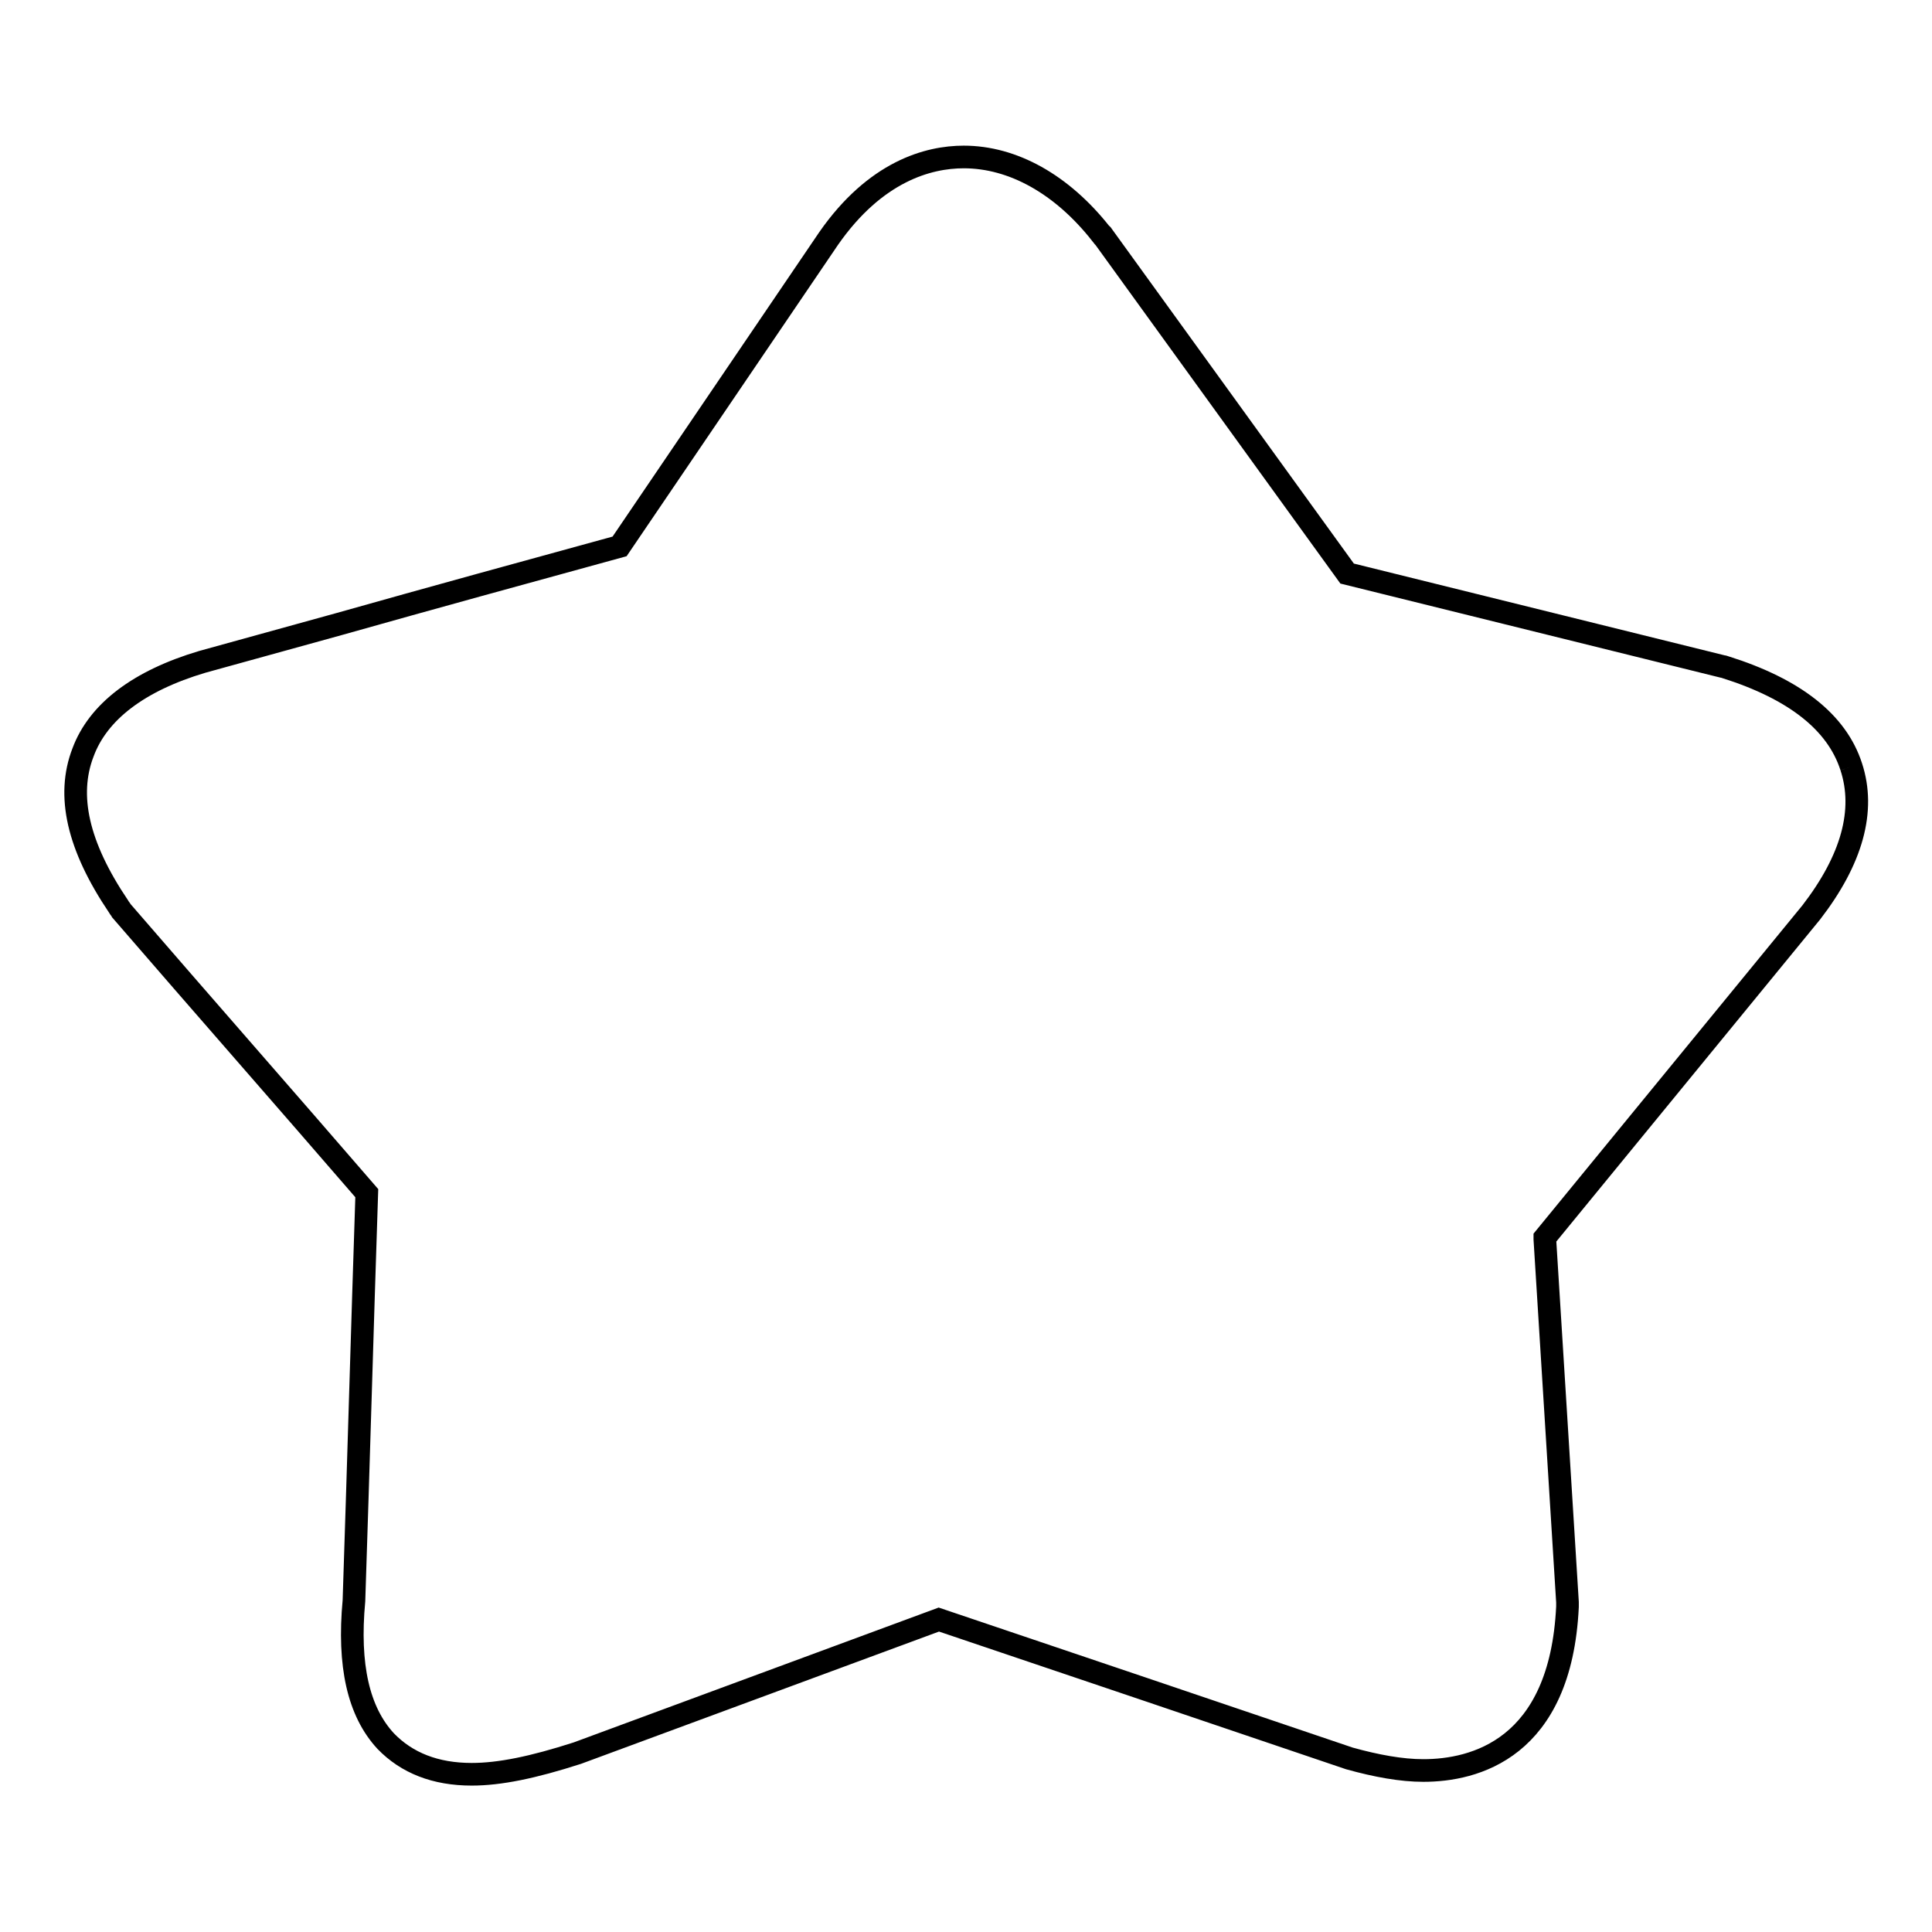
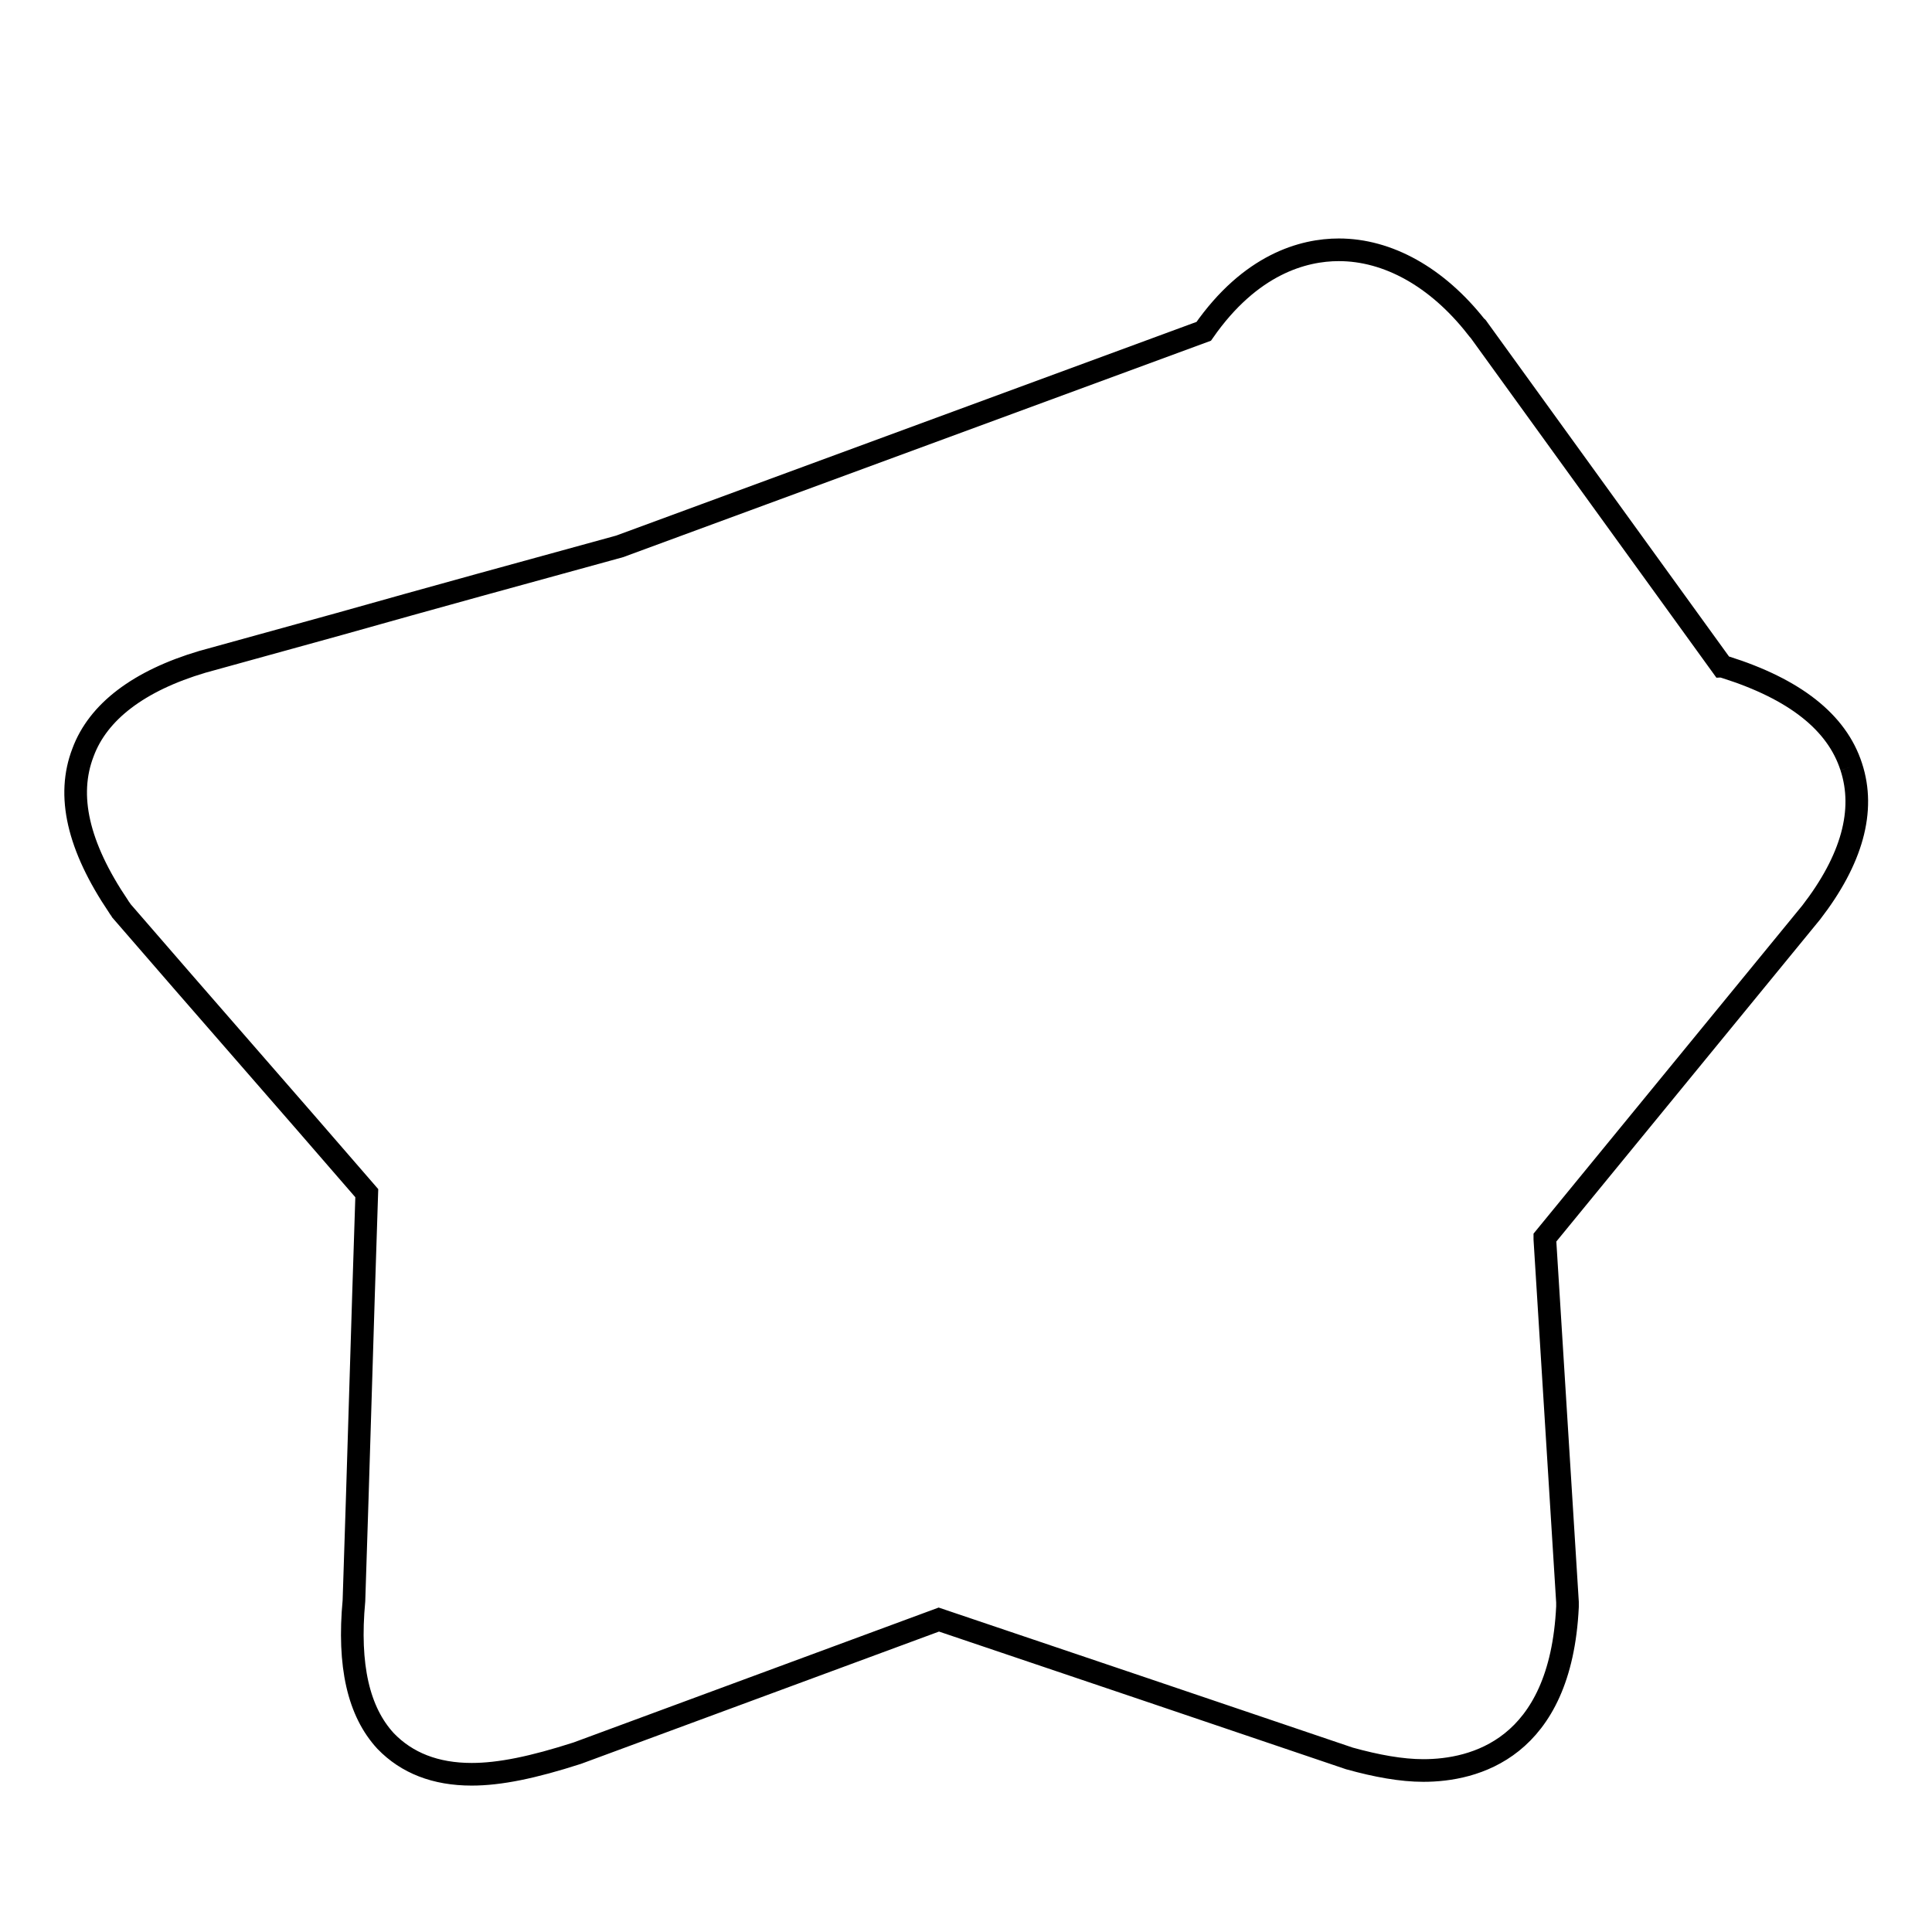
<svg xmlns="http://www.w3.org/2000/svg" version="1.1" x="0px" y="0px" viewBox="0 0 256 256" enable-background="new 0 0 256 256" xml:space="preserve">
  <g>
    <g>
-       <path stroke-width="3" fill-opacity="0" stroke="#000000" d="M245.3,101.6c-1.9-5.9-7.5-10.3-16.7-13.2c-0.1,0-0.2-0.1-0.4-0.1l-49.7-12.3c-10.8-14.9-21.6-29.9-32.4-44.8c0,0-0.1-0.2-0.2-0.2c-5.2-6.6-11.7-10.2-18.2-10.2c-4.7,0-11.7,1.9-17.9,10.8L82.1,72.4c-12.4,3.4-24.8,6.8-37.2,10.3l-18.1,5c-8.4,2.5-13.8,6.6-15.8,12c-2.2,5.7-0.7,12.4,4.7,20.4c0.1,0.2,0.3,0.4,0.4,0.6c10.8,12.5,21.7,24.9,32.5,37.4c-0.6,18-1.1,36-1.7,54c-0.8,8.6,0.6,14.7,4.2,18.6c2.8,2.9,6.6,4.4,11.4,4.4c3.7,0,8.1-0.9,14-2.8l47.9-17.7c18.1,6.1,36.1,12.2,54.4,18.4c3.6,1,6.9,1.6,9.8,1.6c6.7,0,18.2-2.8,19.1-21.7c0-0.2,0-0.4,0-0.6c-1-16.1-2-32.1-3-48.1l0-0.2l35.3-43.1C245.4,113.9,247.2,107.4,245.3,101.6" />
+       <path stroke-width="3" fill-opacity="0" stroke="#000000" d="M245.3,101.6c-1.9-5.9-7.5-10.3-16.7-13.2c-0.1,0-0.2-0.1-0.4-0.1c-10.8-14.9-21.6-29.9-32.4-44.8c0,0-0.1-0.2-0.2-0.2c-5.2-6.6-11.7-10.2-18.2-10.2c-4.7,0-11.7,1.9-17.9,10.8L82.1,72.4c-12.4,3.4-24.8,6.8-37.2,10.3l-18.1,5c-8.4,2.5-13.8,6.6-15.8,12c-2.2,5.7-0.7,12.4,4.7,20.4c0.1,0.2,0.3,0.4,0.4,0.6c10.8,12.5,21.7,24.9,32.5,37.4c-0.6,18-1.1,36-1.7,54c-0.8,8.6,0.6,14.7,4.2,18.6c2.8,2.9,6.6,4.4,11.4,4.4c3.7,0,8.1-0.9,14-2.8l47.9-17.7c18.1,6.1,36.1,12.2,54.4,18.4c3.6,1,6.9,1.6,9.8,1.6c6.7,0,18.2-2.8,19.1-21.7c0-0.2,0-0.4,0-0.6c-1-16.1-2-32.1-3-48.1l0-0.2l35.3-43.1C245.4,113.9,247.2,107.4,245.3,101.6" />
    </g>
  </g>
</svg>